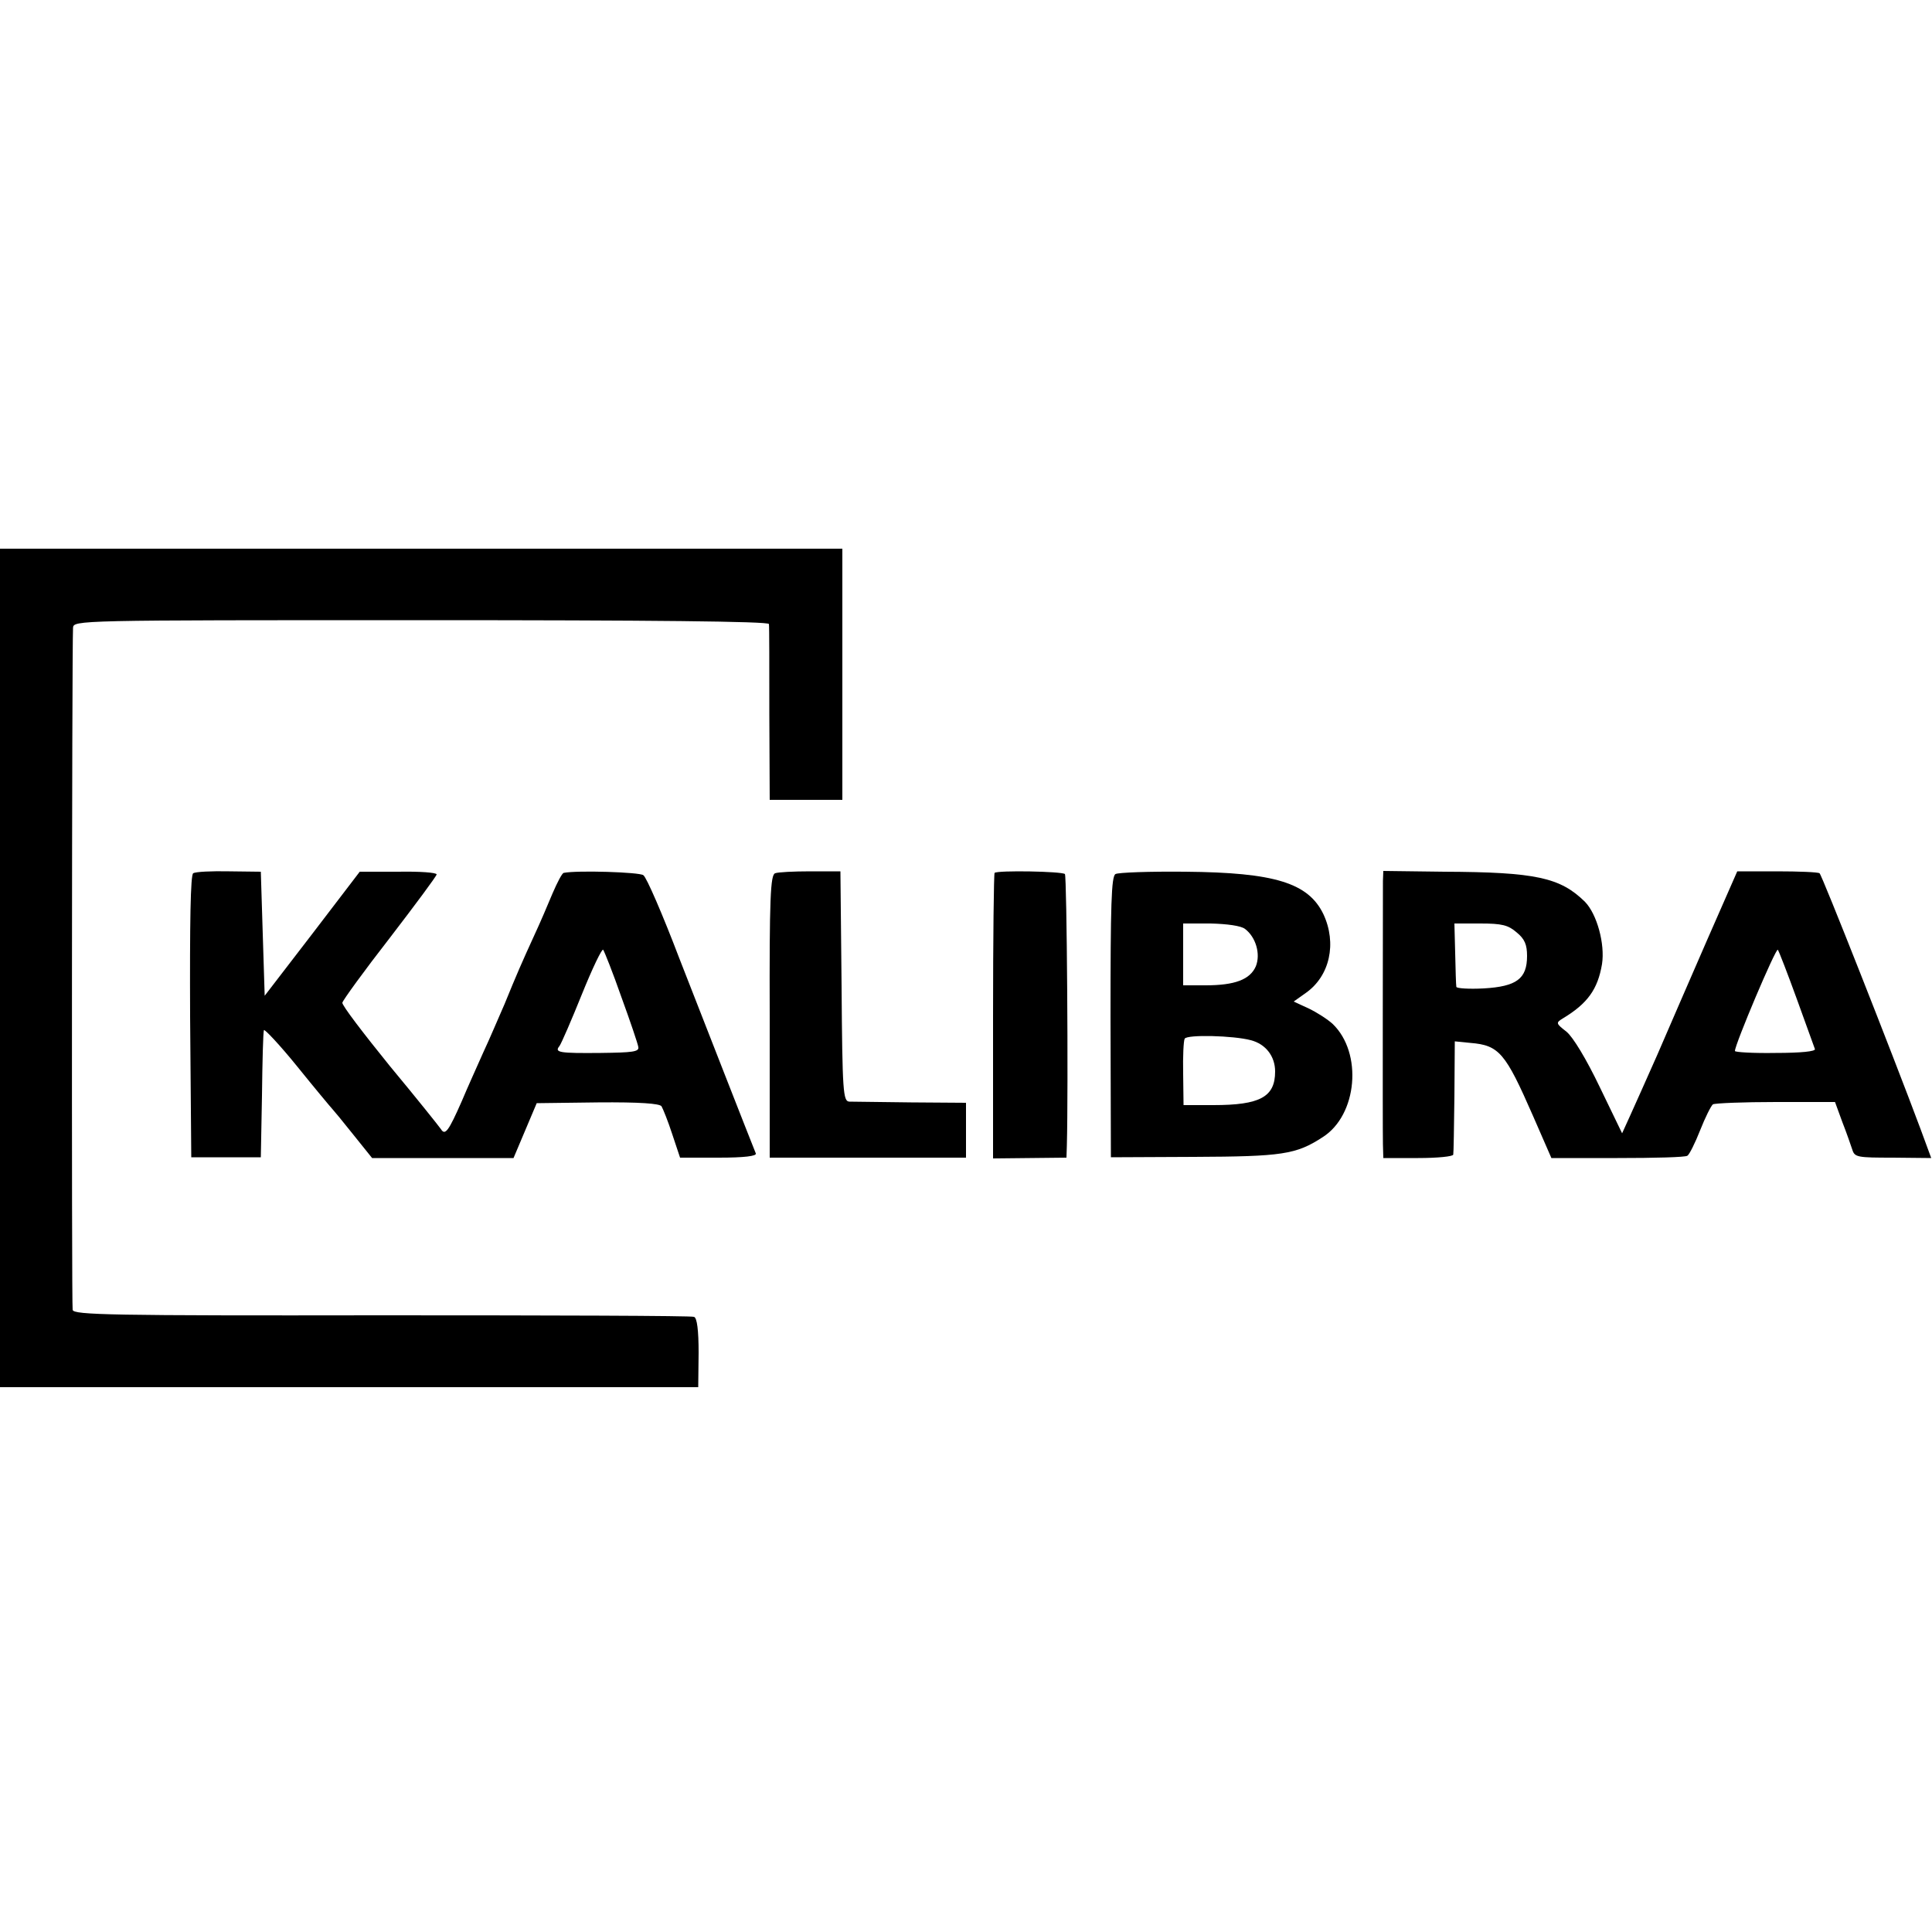
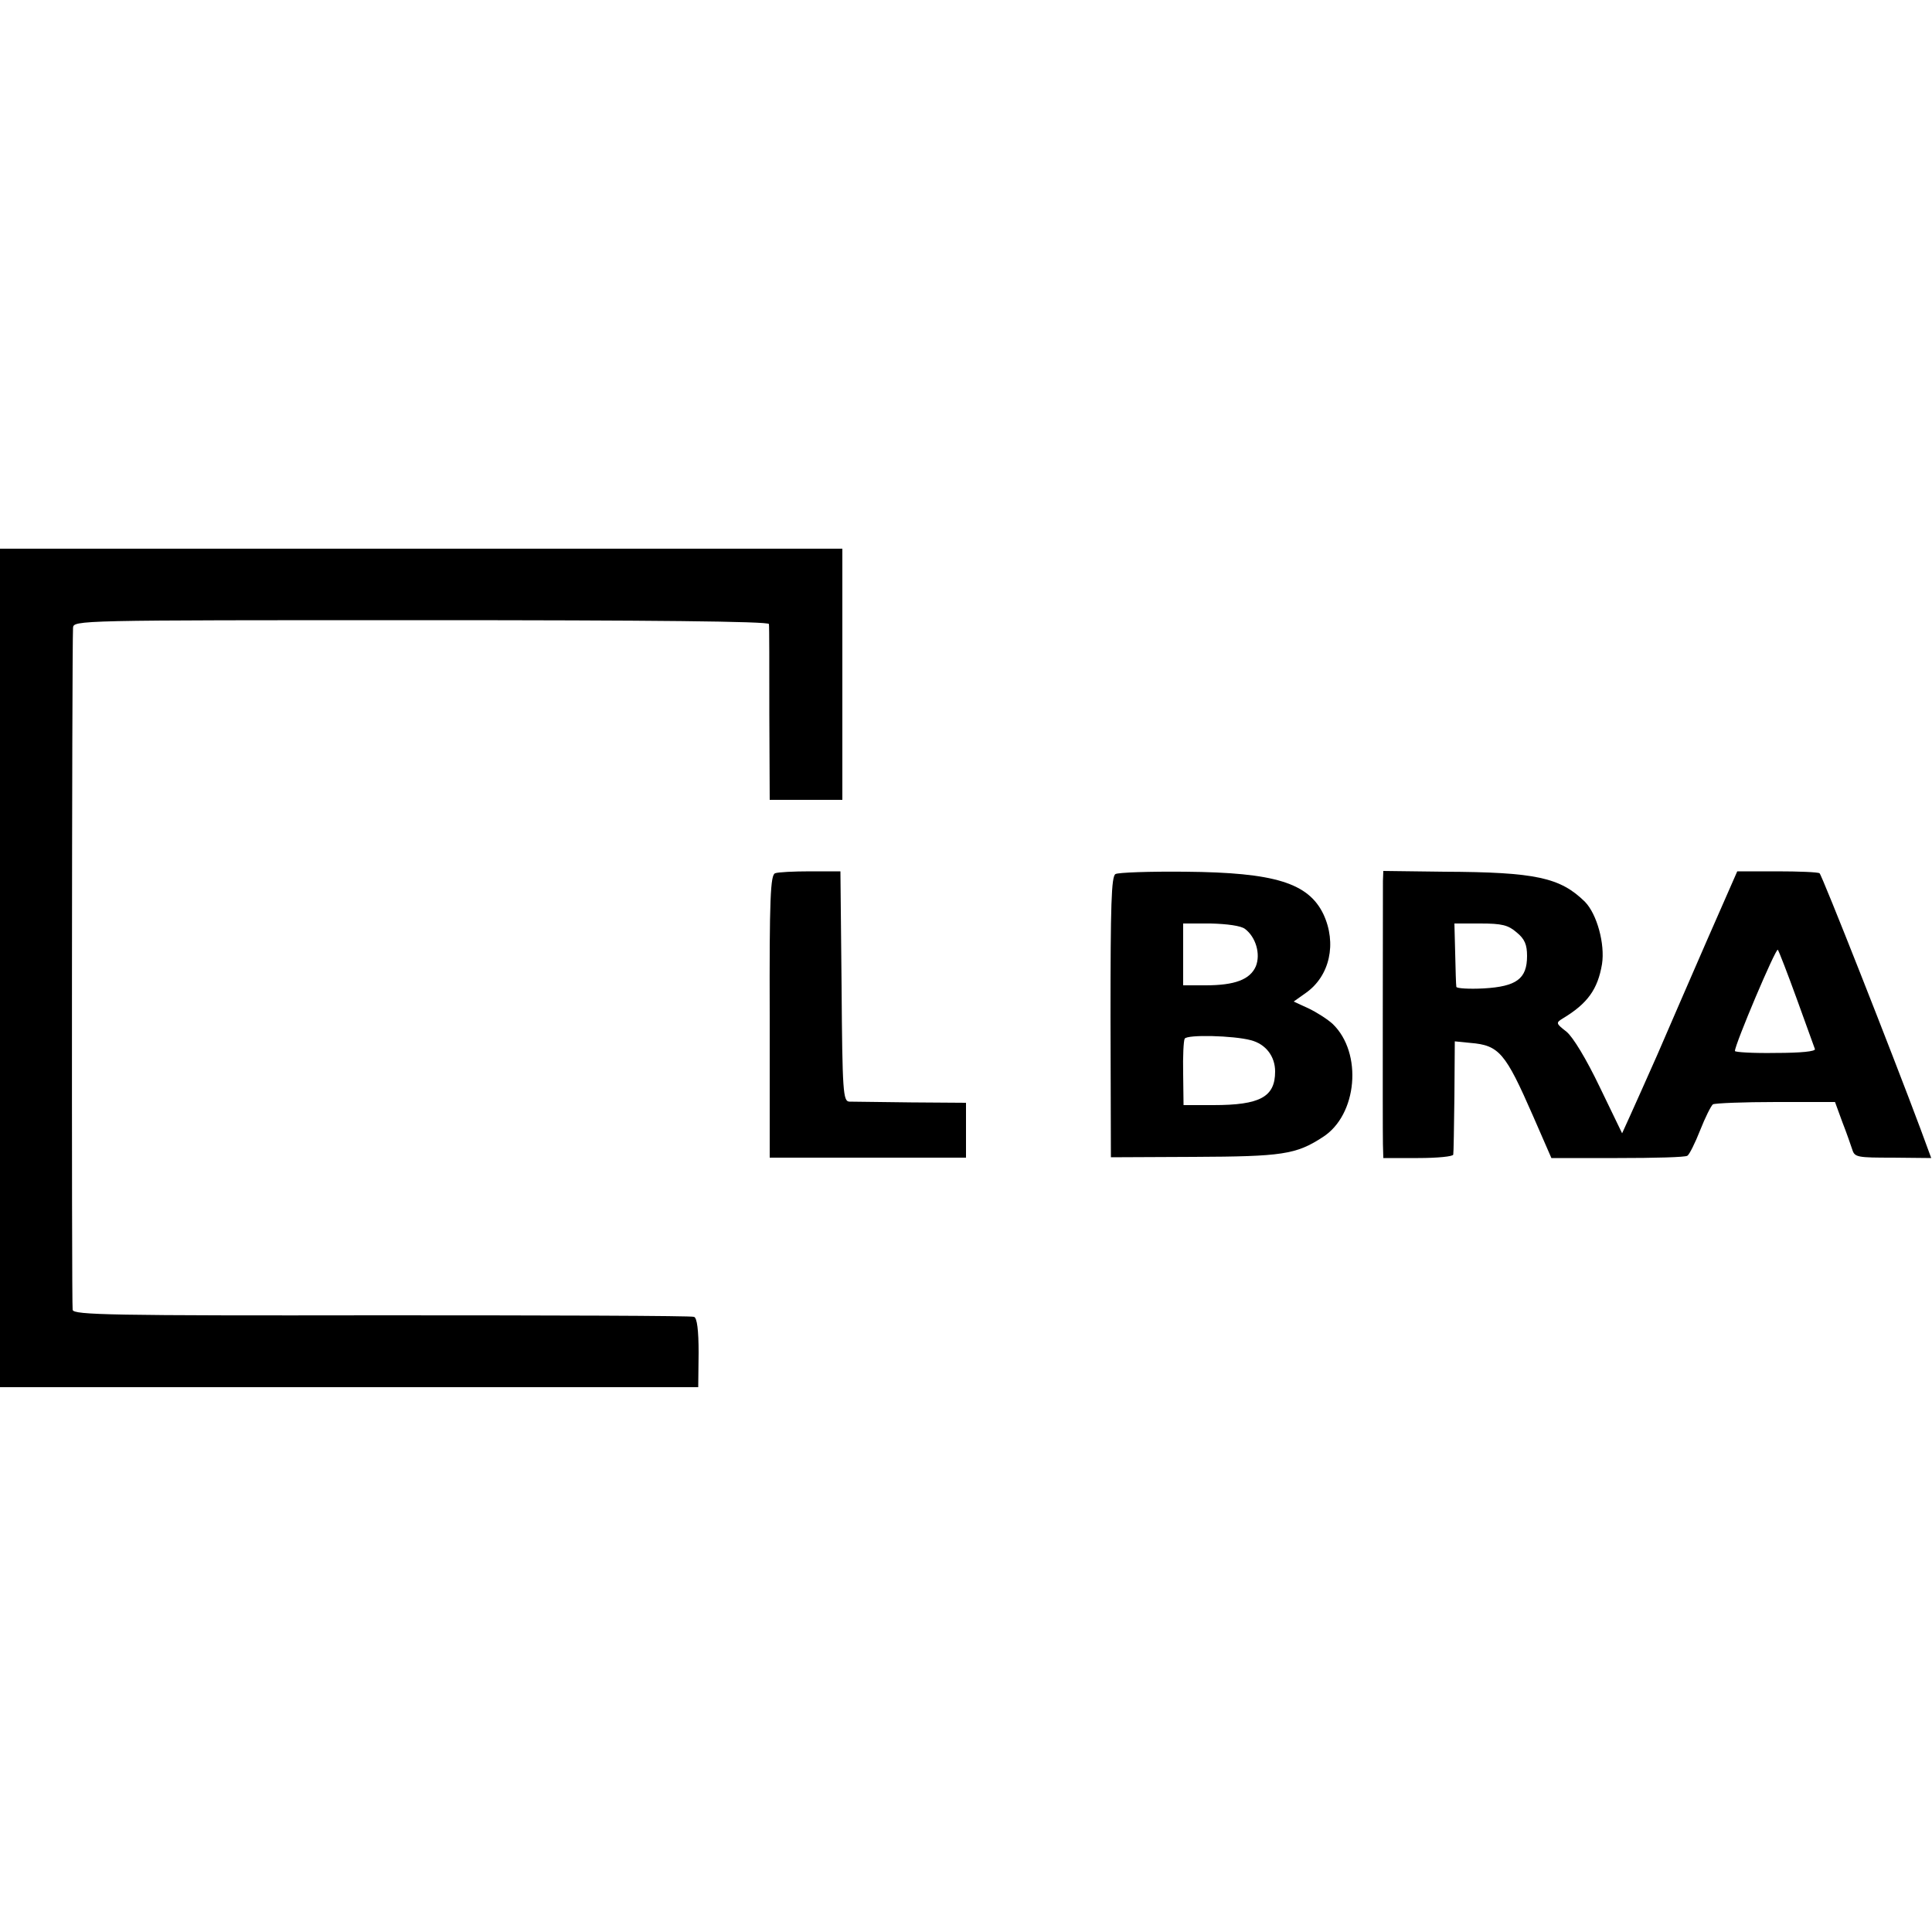
<svg xmlns="http://www.w3.org/2000/svg" version="1.0" width="500pt" height="500pt" viewBox="0 0 500 500" preserveAspectRatio="xMidYMid meet">
  <g transform="translate(0,500) scale(0.1,-0.1)" fill="#000000" stroke="none">
    <path d="M0 2495 l0 -1085 904 0 903 0 1 89 c0 58 -4 91 -12 93 -6 3 -370 4 -808 4 -702 -1 -797 1 -800 14 -3 13 -2 1709 1 1765 1 20 8 20 901 20 593 0 900 -3 900 -10 1 -5 1 -110 1 -232 l1 -223 94 0 94 0 0 325 0 325 -1090 0 -1090 0 0 -1085z" />
-     <path d="M500 2740 c-7 -4 -9 -126 -8 -371 l3 -364 90 0 90 0 3 160 c1 88 3 164 5 169 1 4 41 -38 87 -95 46 -57 87 -106 90 -109 3 -3 27 -32 54 -66 l49 -61 183 0 183 0 30 71 30 71 158 2 c110 1 160 -3 165 -10 4 -7 17 -39 28 -73 l20 -60 100 0 c66 0 99 4 96 11 -17 42 -132 336 -198 505 -43 113 -85 210 -93 215 -10 8 -172 13 -206 6 -4 0 -17 -25 -29 -53 -12 -29 -33 -78 -47 -108 -33 -72 -46 -102 -77 -178 -15 -34 -39 -91 -55 -125 -15 -34 -41 -91 -56 -127 -34 -77 -43 -90 -54 -72 -4 6 -63 80 -132 163 -68 84 -124 157 -123 164 1 6 56 82 123 168 66 86 121 160 121 164 0 5 -45 8 -99 7 l-100 0 -123 -161 -123 -160 -5 160 -5 161 -82 1 c-45 1 -87 -1 -93 -5z m1108 -320 c23 -63 43 -122 44 -130 2 -12 -15 -14 -97 -15 -108 -1 -121 1 -107 18 5 7 31 67 58 134 27 67 52 119 55 115 3 -4 25 -59 47 -122z" />
    <path d="M2006 2740 c-12 -4 -15 -64 -14 -371 l0 -365 254 0 254 0 0 71 0 71 -142 1 c-79 1 -151 2 -160 2 -16 1 -18 24 -20 298 l-3 298 -78 0 c-42 0 -84 -2 -91 -5z" />
-     <path d="M2574 2741 c-2 -2 -4 -170 -4 -372 l0 -367 95 1 95 1 1 31 c4 148 0 697 -5 703 -8 7 -174 10 -182 3z" />
    <path d="M2887 2738 c-11 -5 -13 -82 -13 -370 l1 -363 215 1 c228 1 264 6 333 51 90 57 104 218 26 293 -13 12 -41 30 -62 40 l-39 18 31 22 c63 44 81 129 46 204 -39 81 -126 108 -357 110 -93 1 -174 -2 -181 -6z m335 -142 c28 -21 41 -65 28 -97 -15 -34 -54 -49 -130 -49 l-58 0 0 80 0 80 71 0 c43 -1 79 -6 89 -14z m15 -288 c39 -10 63 -42 63 -81 0 -66 -39 -87 -160 -87 l-77 0 -1 81 c-1 45 1 86 4 91 7 11 126 8 171 -4z" />
    <path d="M3579 2720 c0 -39 -1 -641 0 -681 l1 -36 90 0 c50 0 91 4 91 9 1 4 2 72 3 151 l1 142 40 -4 c75 -6 91 -26 162 -188 l48 -110 171 0 c95 0 176 2 181 6 5 3 20 33 33 66 13 33 28 63 33 67 6 3 79 6 163 6 l153 0 19 -52 c11 -28 22 -60 26 -72 6 -19 14 -20 105 -20 l99 -1 -28 76 c-72 193 -255 657 -261 661 -4 3 -54 5 -110 5 l-103 0 -79 -180 c-43 -99 -101 -232 -128 -295 -28 -63 -60 -135 -71 -159 l-20 -44 -58 120 c-35 73 -69 129 -86 143 -27 21 -28 23 -10 34 65 39 91 76 102 141 8 52 -13 129 -44 161 -64 63 -127 77 -364 78 l-158 2 -1 -26z m346 -133 c21 -17 27 -32 27 -61 0 -59 -27 -79 -112 -84 -38 -2 -70 0 -71 4 -1 5 -2 44 -3 87 l-2 77 67 0 c56 0 72 -4 94 -23z m725 -172 c24 -66 45 -124 47 -130 2 -6 -36 -10 -102 -10 -58 -1 -105 2 -105 5 -1 15 106 268 111 262 3 -4 25 -61 49 -127z" />
  </g>
</svg>